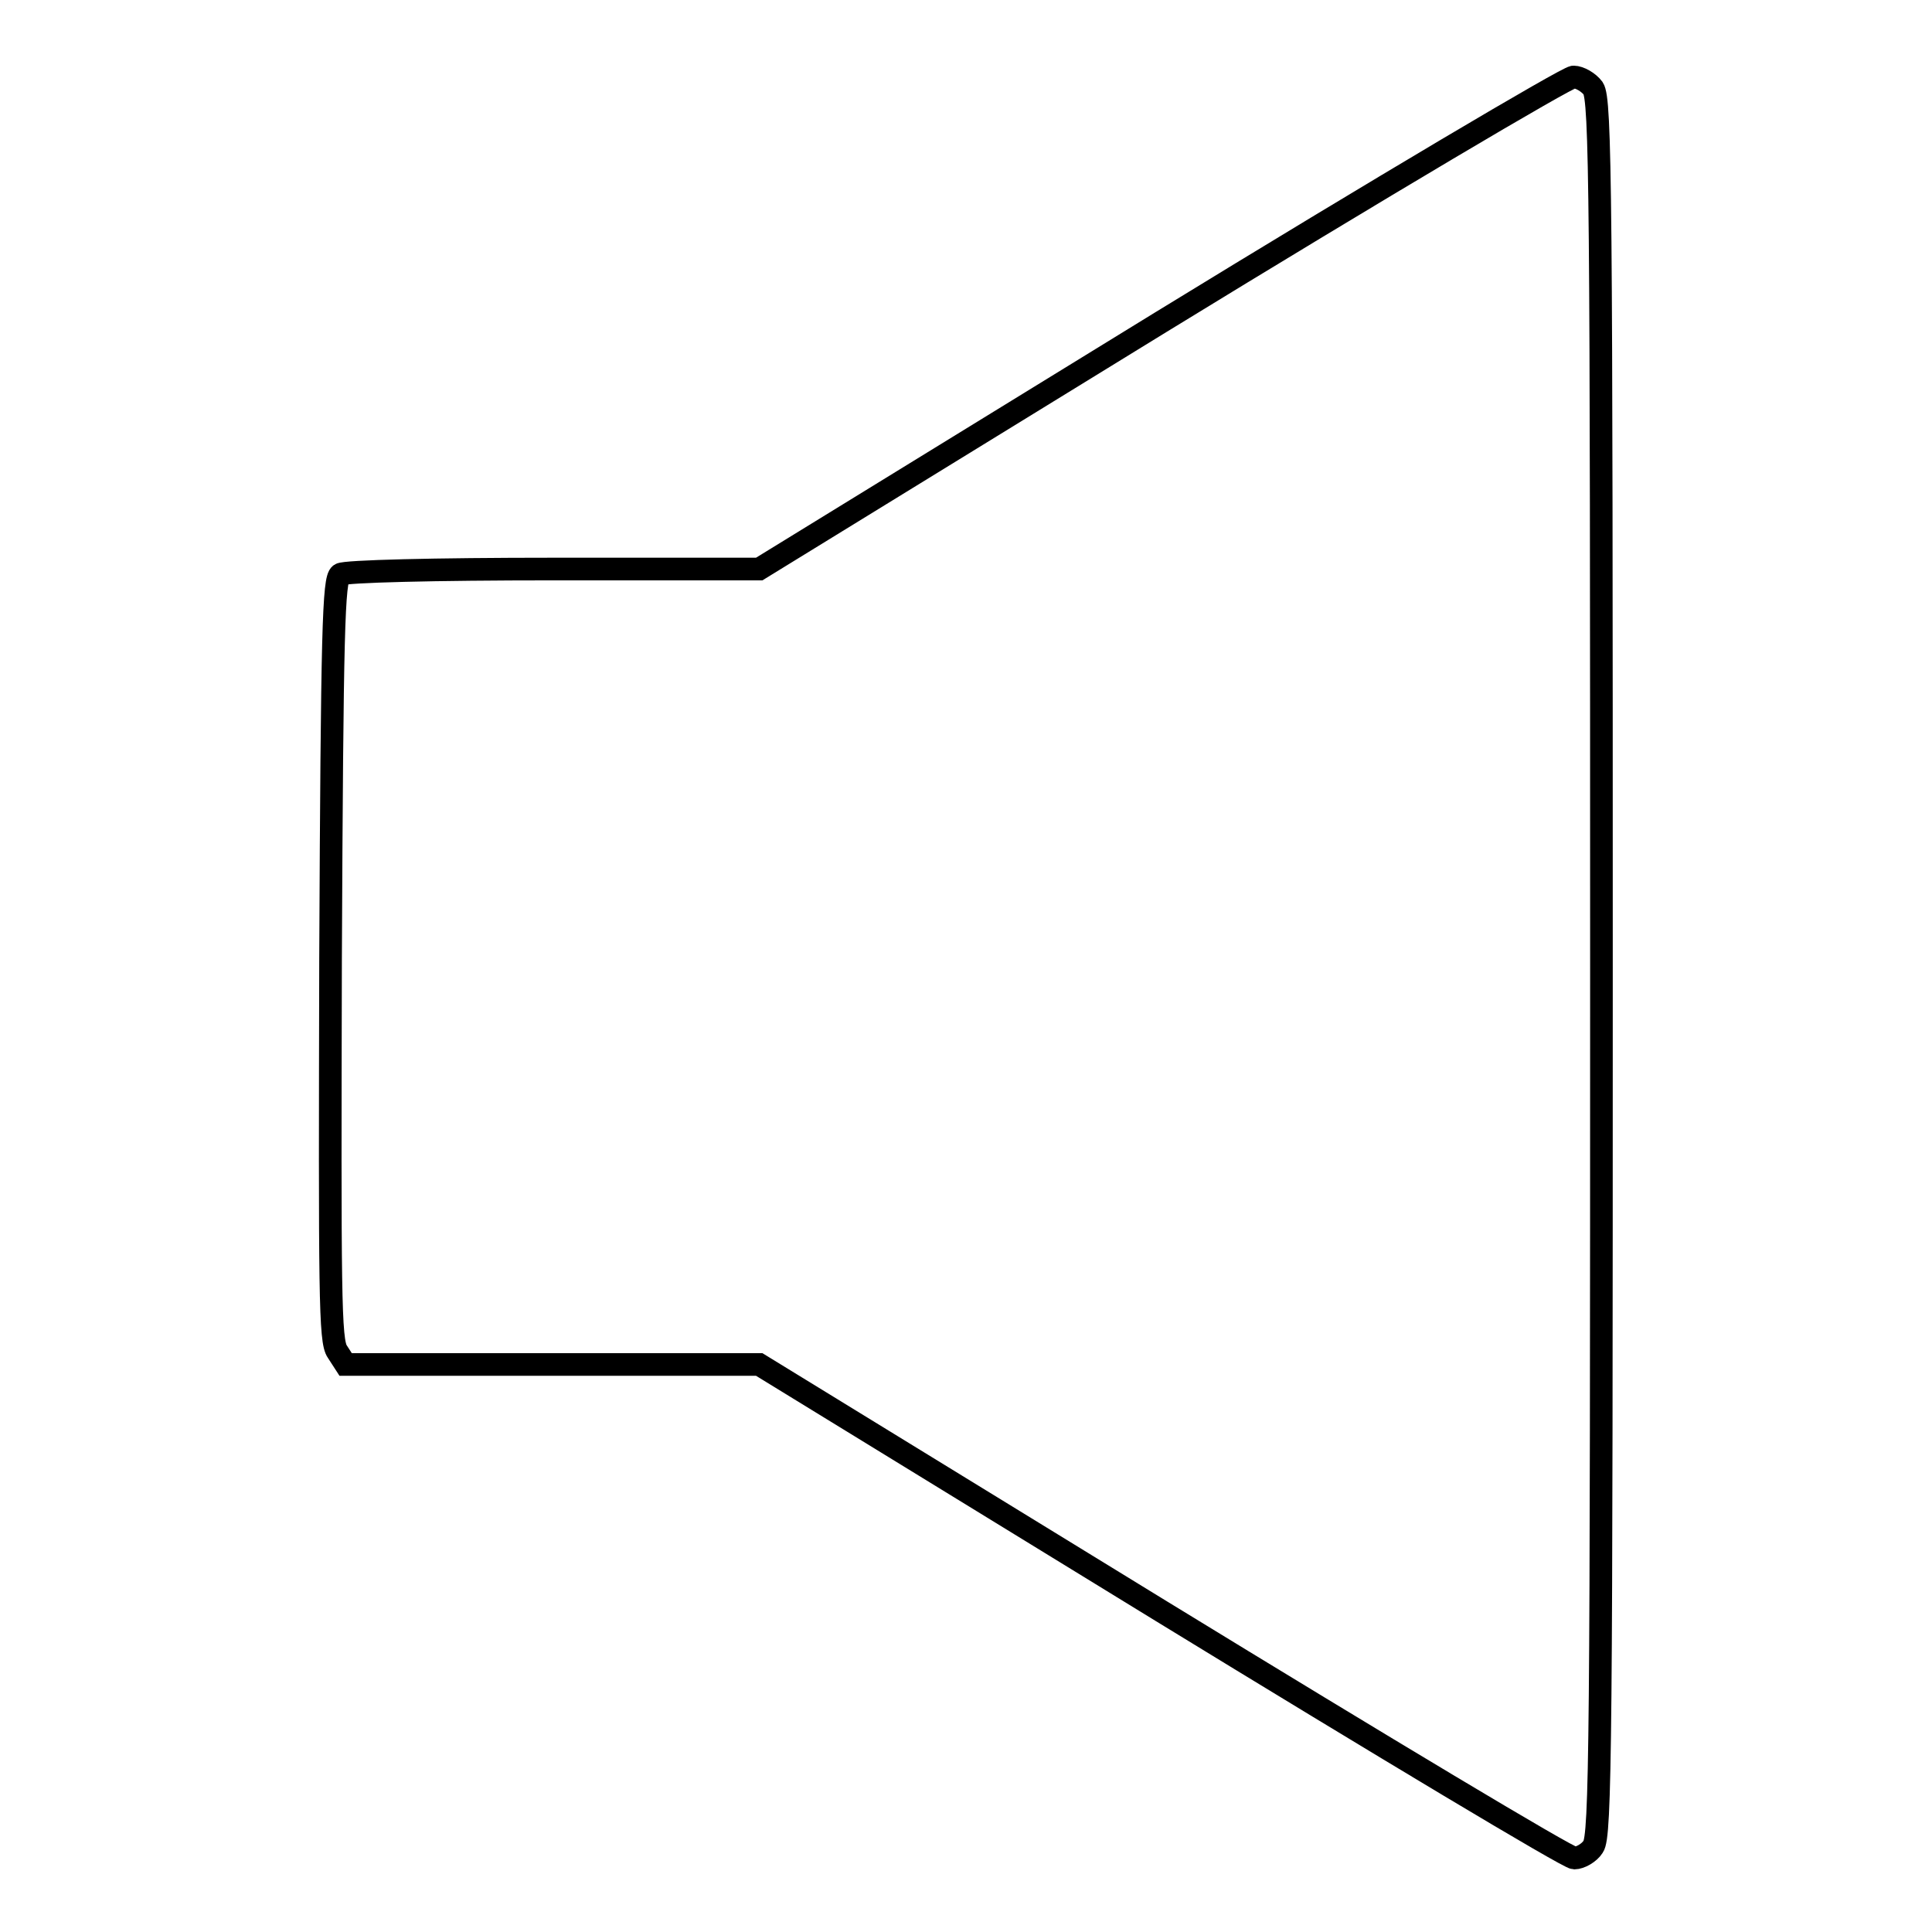
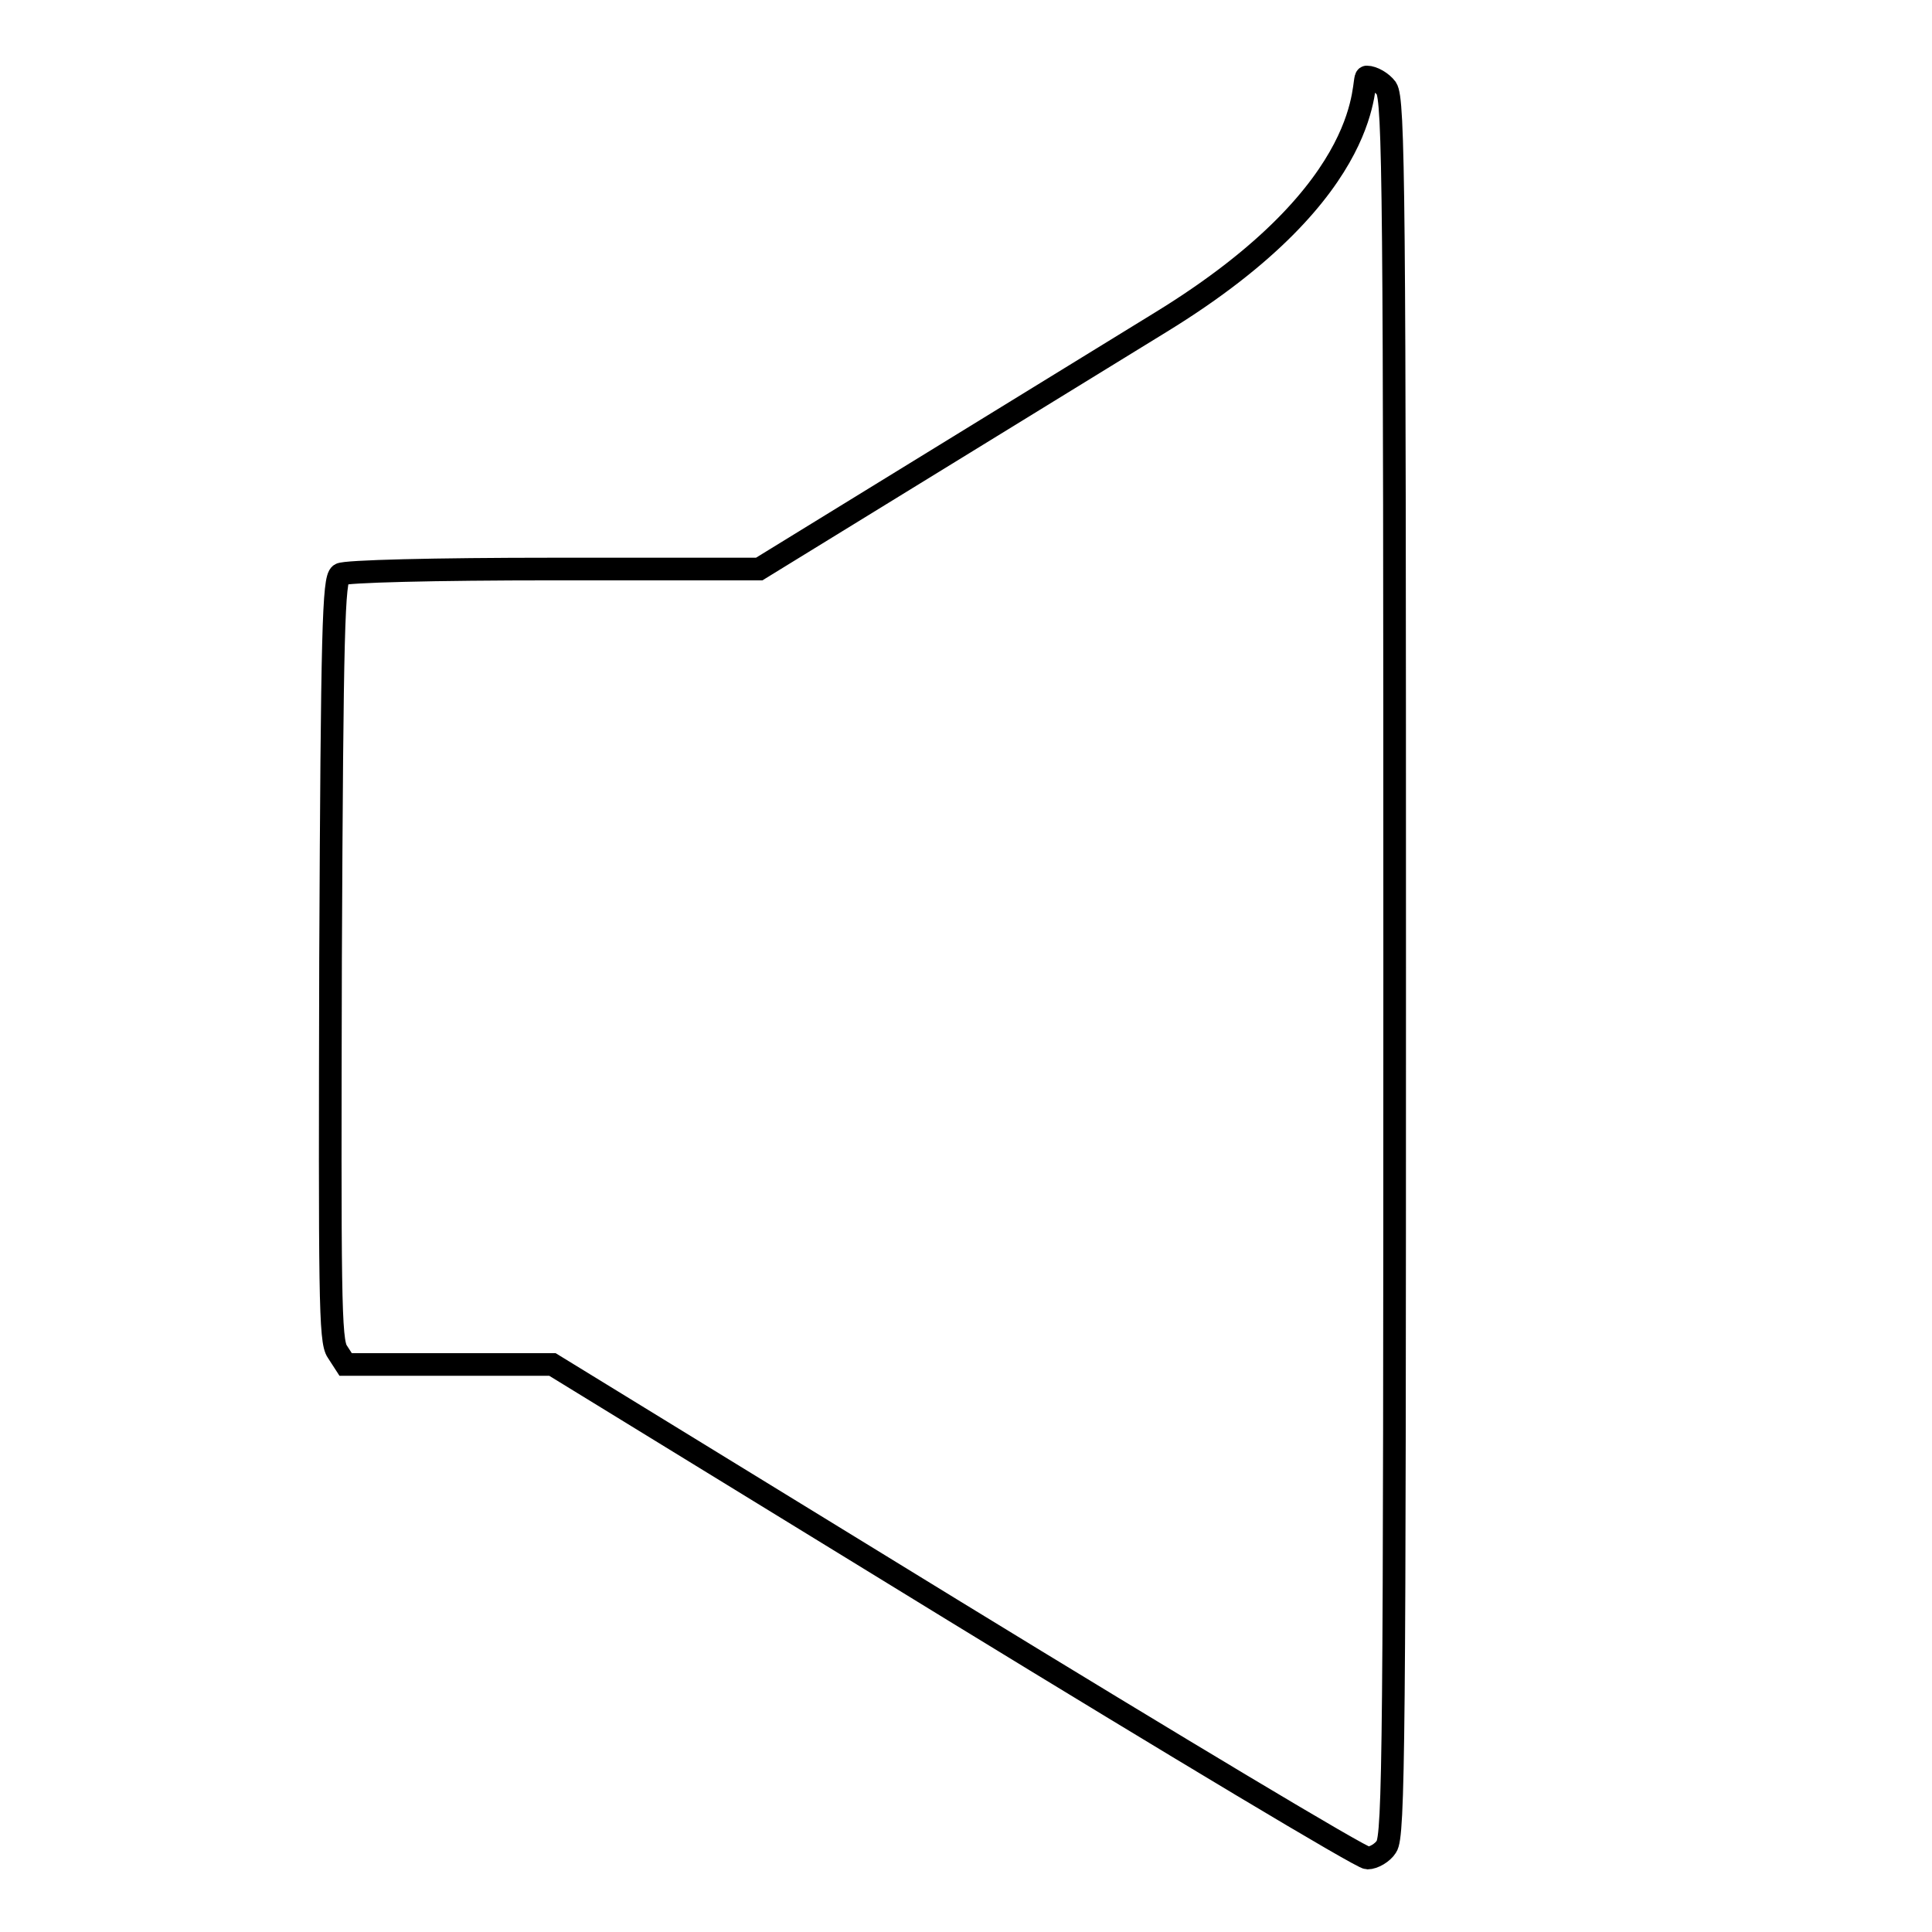
<svg xmlns="http://www.w3.org/2000/svg" version="1.1" x="0px" y="0px" viewBox="0 0 256 256" enable-background="new 0 0 256 256" xml:space="preserve">
  <g>
    <g>
      <g>
-         <path stroke-width="3" fill-opacity="0" stroke="#000000" d="M153.8,42.7l-53.2,32.7H73.4c-15.9,0-27.7,0.3-28.3,0.7c-0.9,0.6-1.1,7.2-1.3,51c-0.1,44.4-0.1,50.6,0.9,52l1.1,1.7h27.4h27.4l53.3,32.7c29.4,18,53.9,32.7,54.7,32.7c0.8,0,2-0.7,2.5-1.5c1-1.4,1.1-13.6,1.1-116.5c0-102.8-0.1-115-1.1-116.5c-0.6-0.8-1.8-1.5-2.6-1.5S183,24.8,153.8,42.7z" />
+         <path stroke-width="3" fill-opacity="0" stroke="#000000" d="M153.8,42.7l-53.2,32.7H73.4c-15.9,0-27.7,0.3-28.3,0.7c-0.9,0.6-1.1,7.2-1.3,51c-0.1,44.4-0.1,50.6,0.9,52l1.1,1.7h27.4l53.3,32.7c29.4,18,53.9,32.7,54.7,32.7c0.8,0,2-0.7,2.5-1.5c1-1.4,1.1-13.6,1.1-116.5c0-102.8-0.1-115-1.1-116.5c-0.6-0.8-1.8-1.5-2.6-1.5S183,24.8,153.8,42.7z" />
      </g>
    </g>
  </g>
</svg>